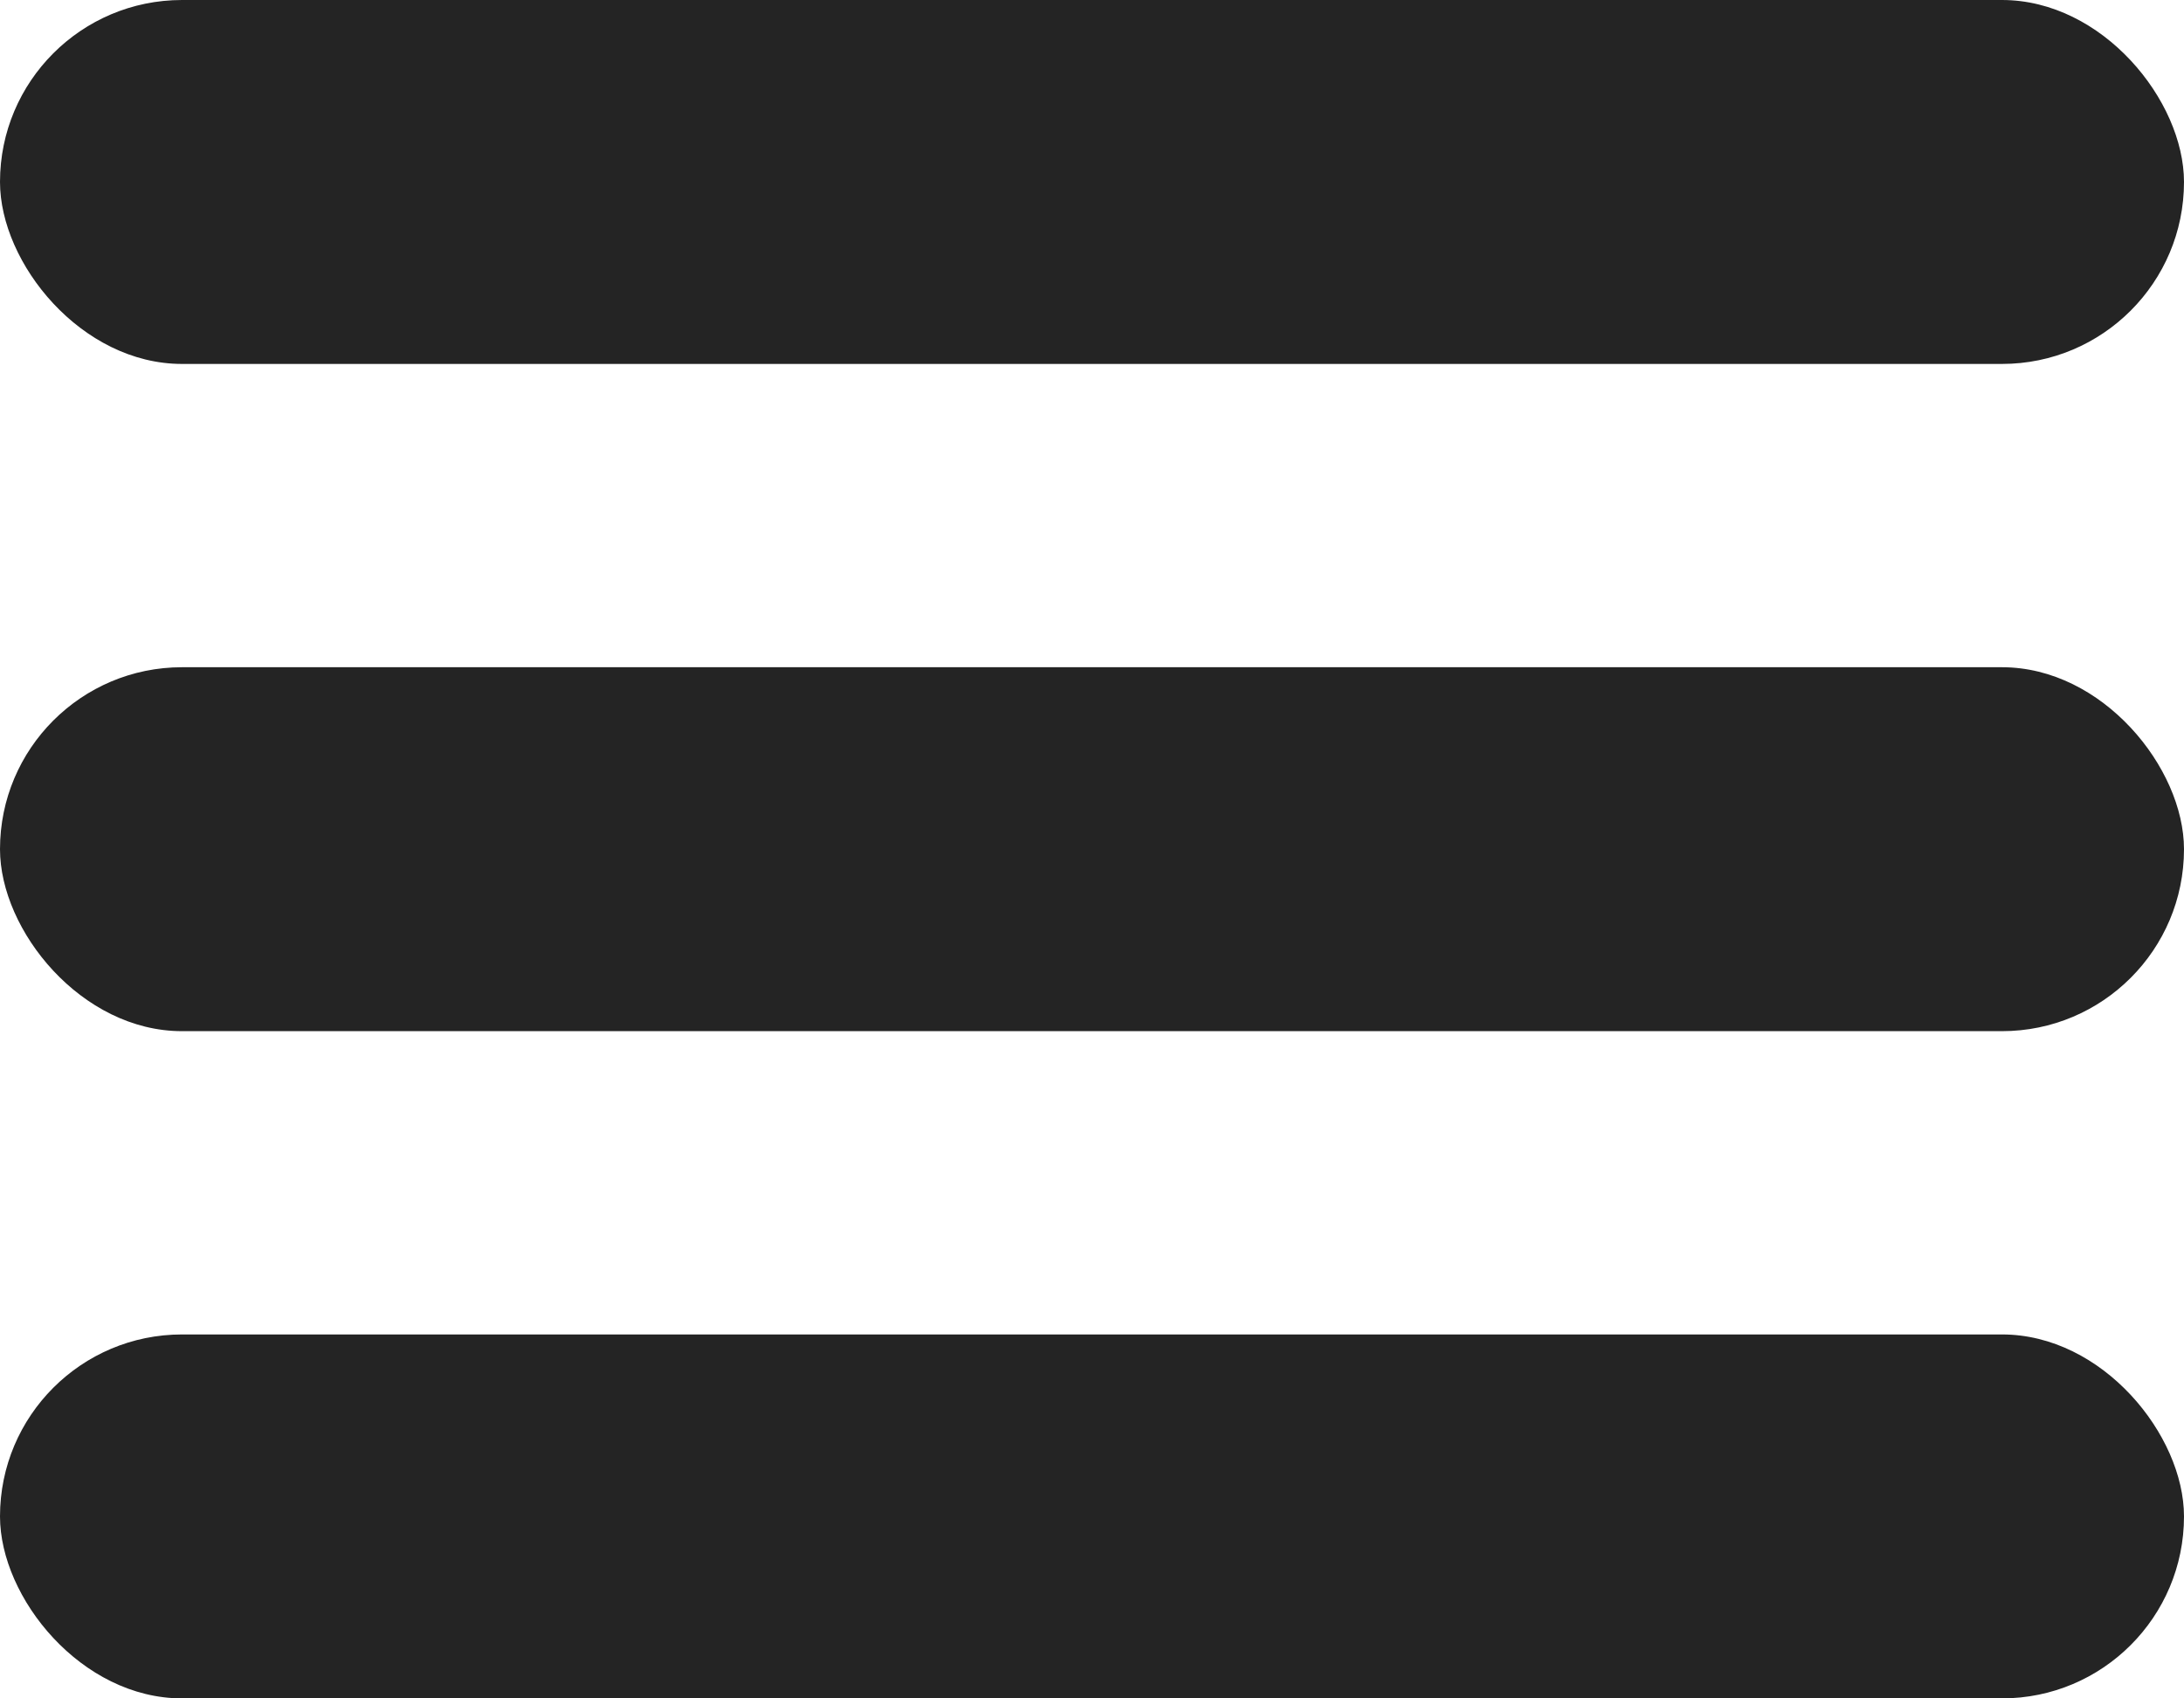
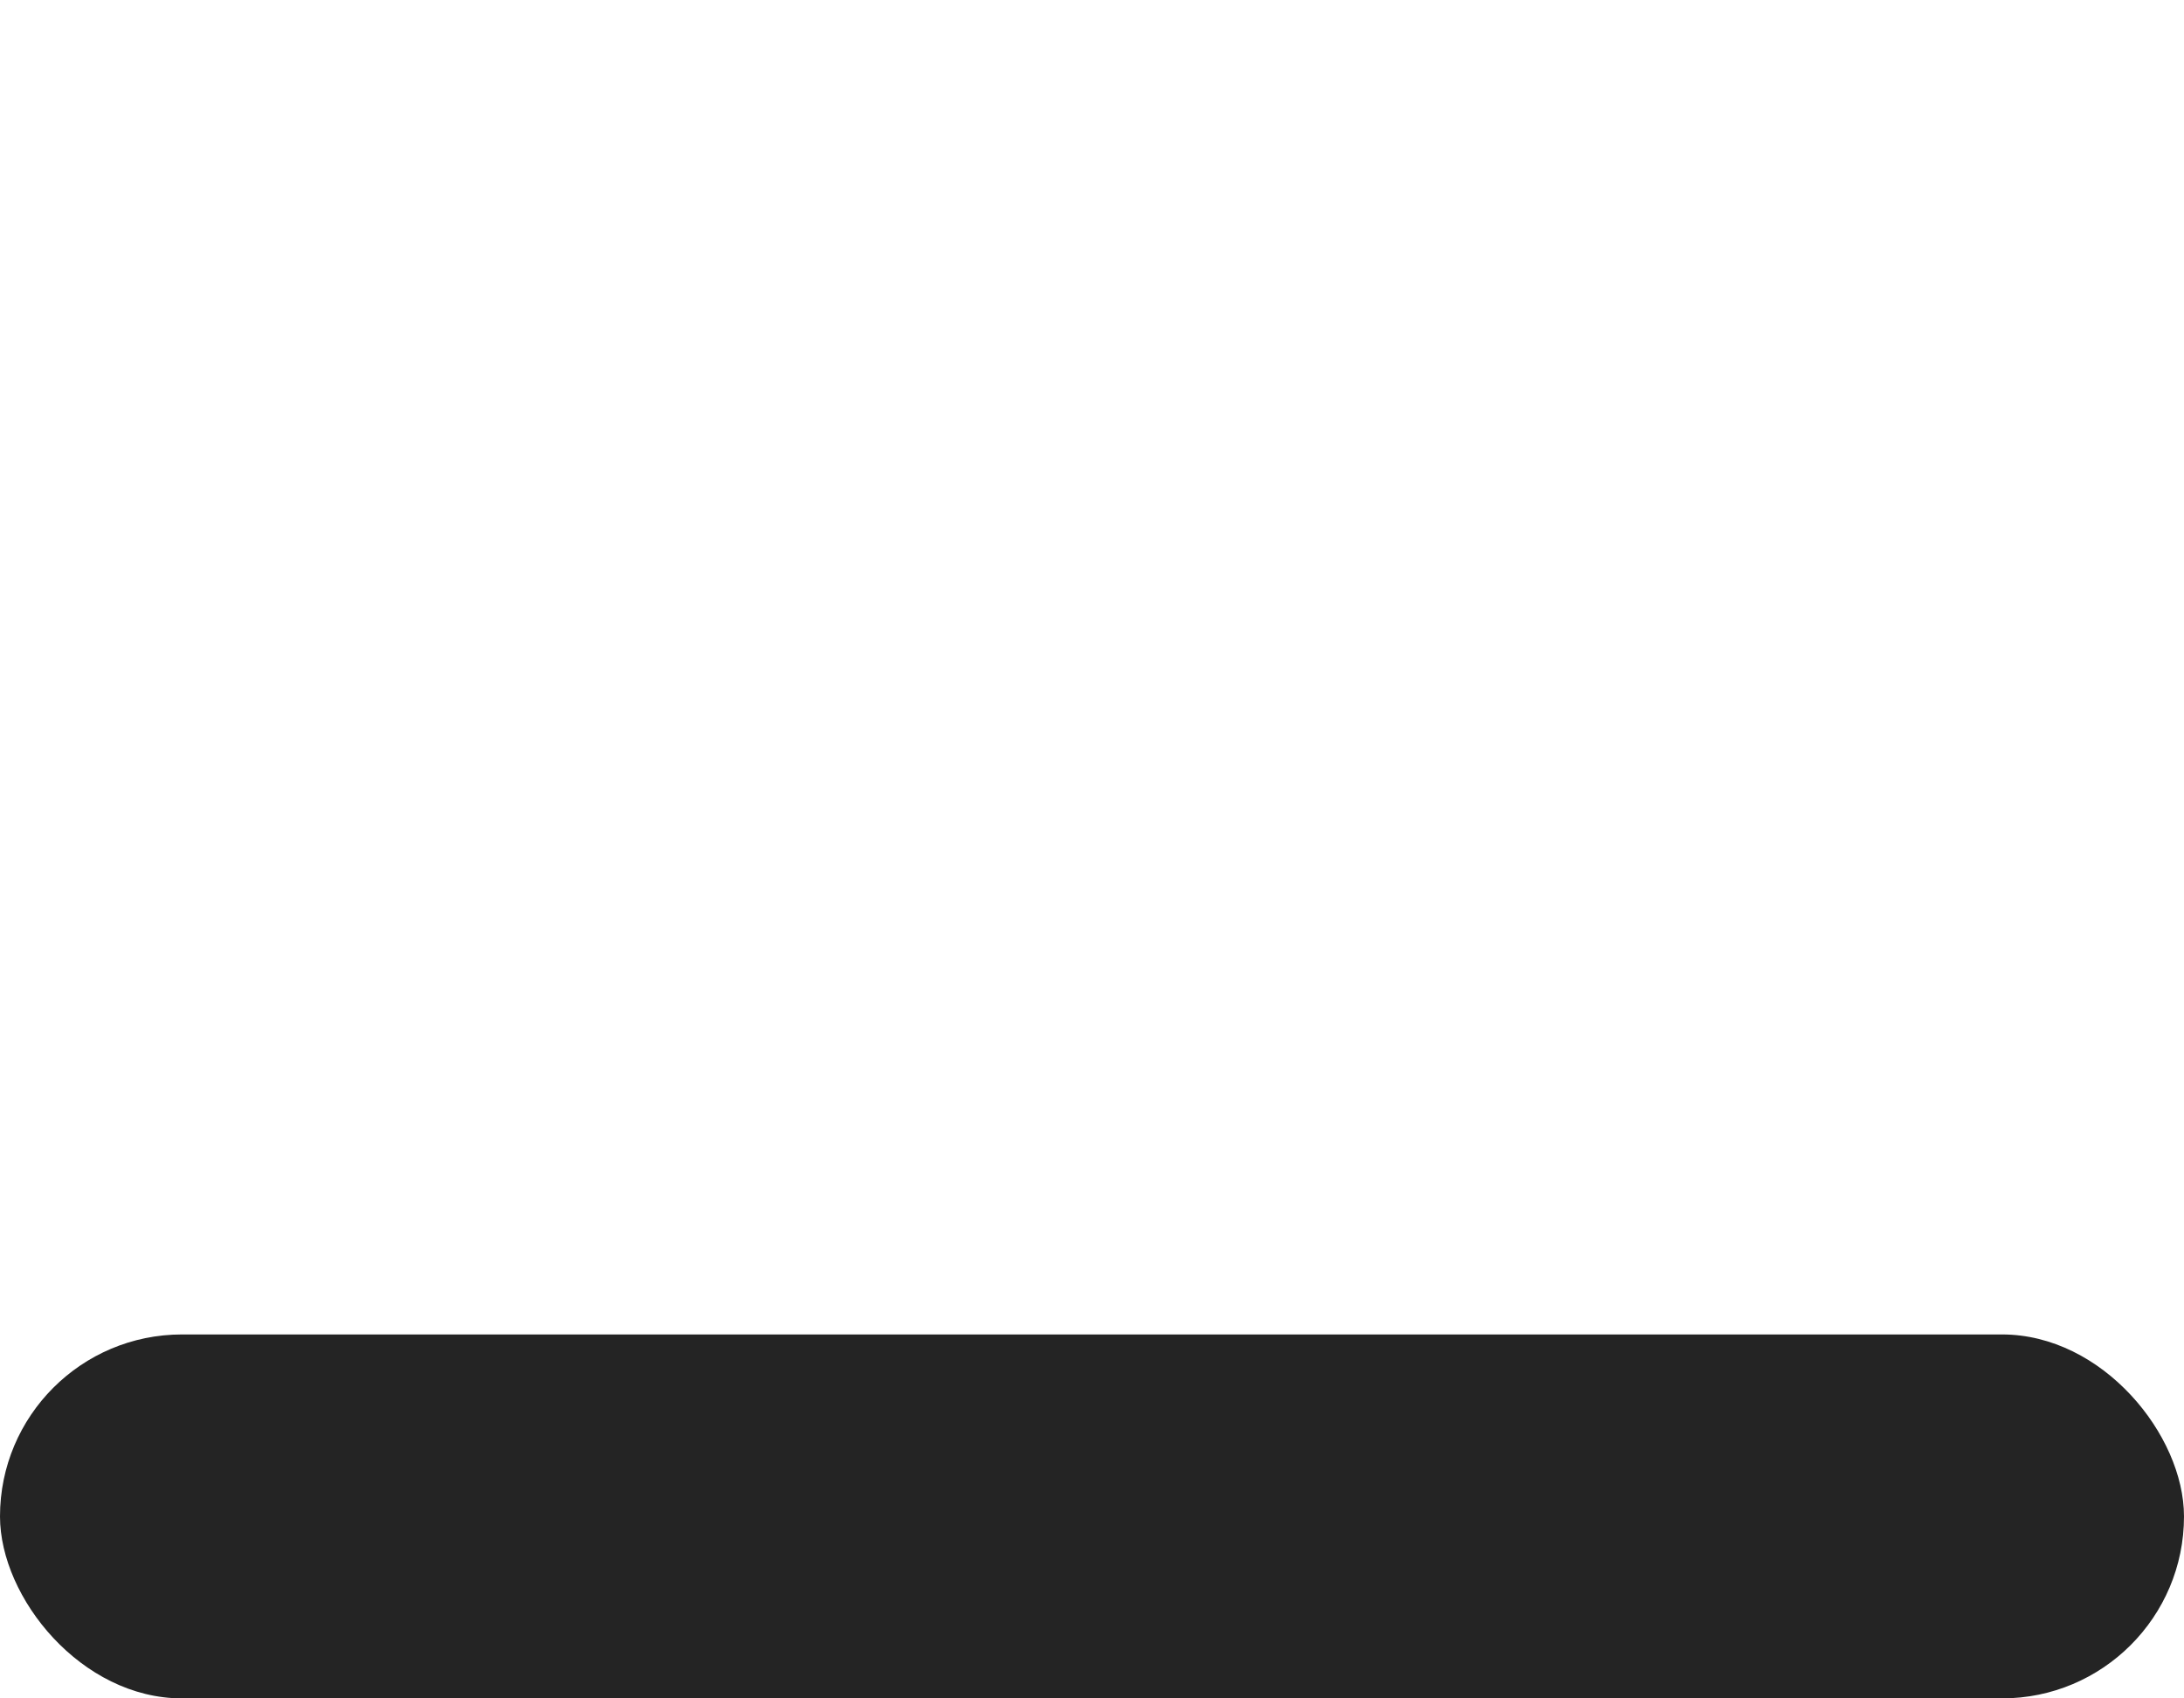
<svg xmlns="http://www.w3.org/2000/svg" width="36" height="28" viewBox="0 0 36 28" fill="none">
-   <rect width="36" height="6" rx="3" fill="#242424" />
-   <rect y="11" width="36" height="6" rx="3" fill="#242424" />
  <rect y="22" width="36" height="6" rx="3" fill="#242424" />
</svg>